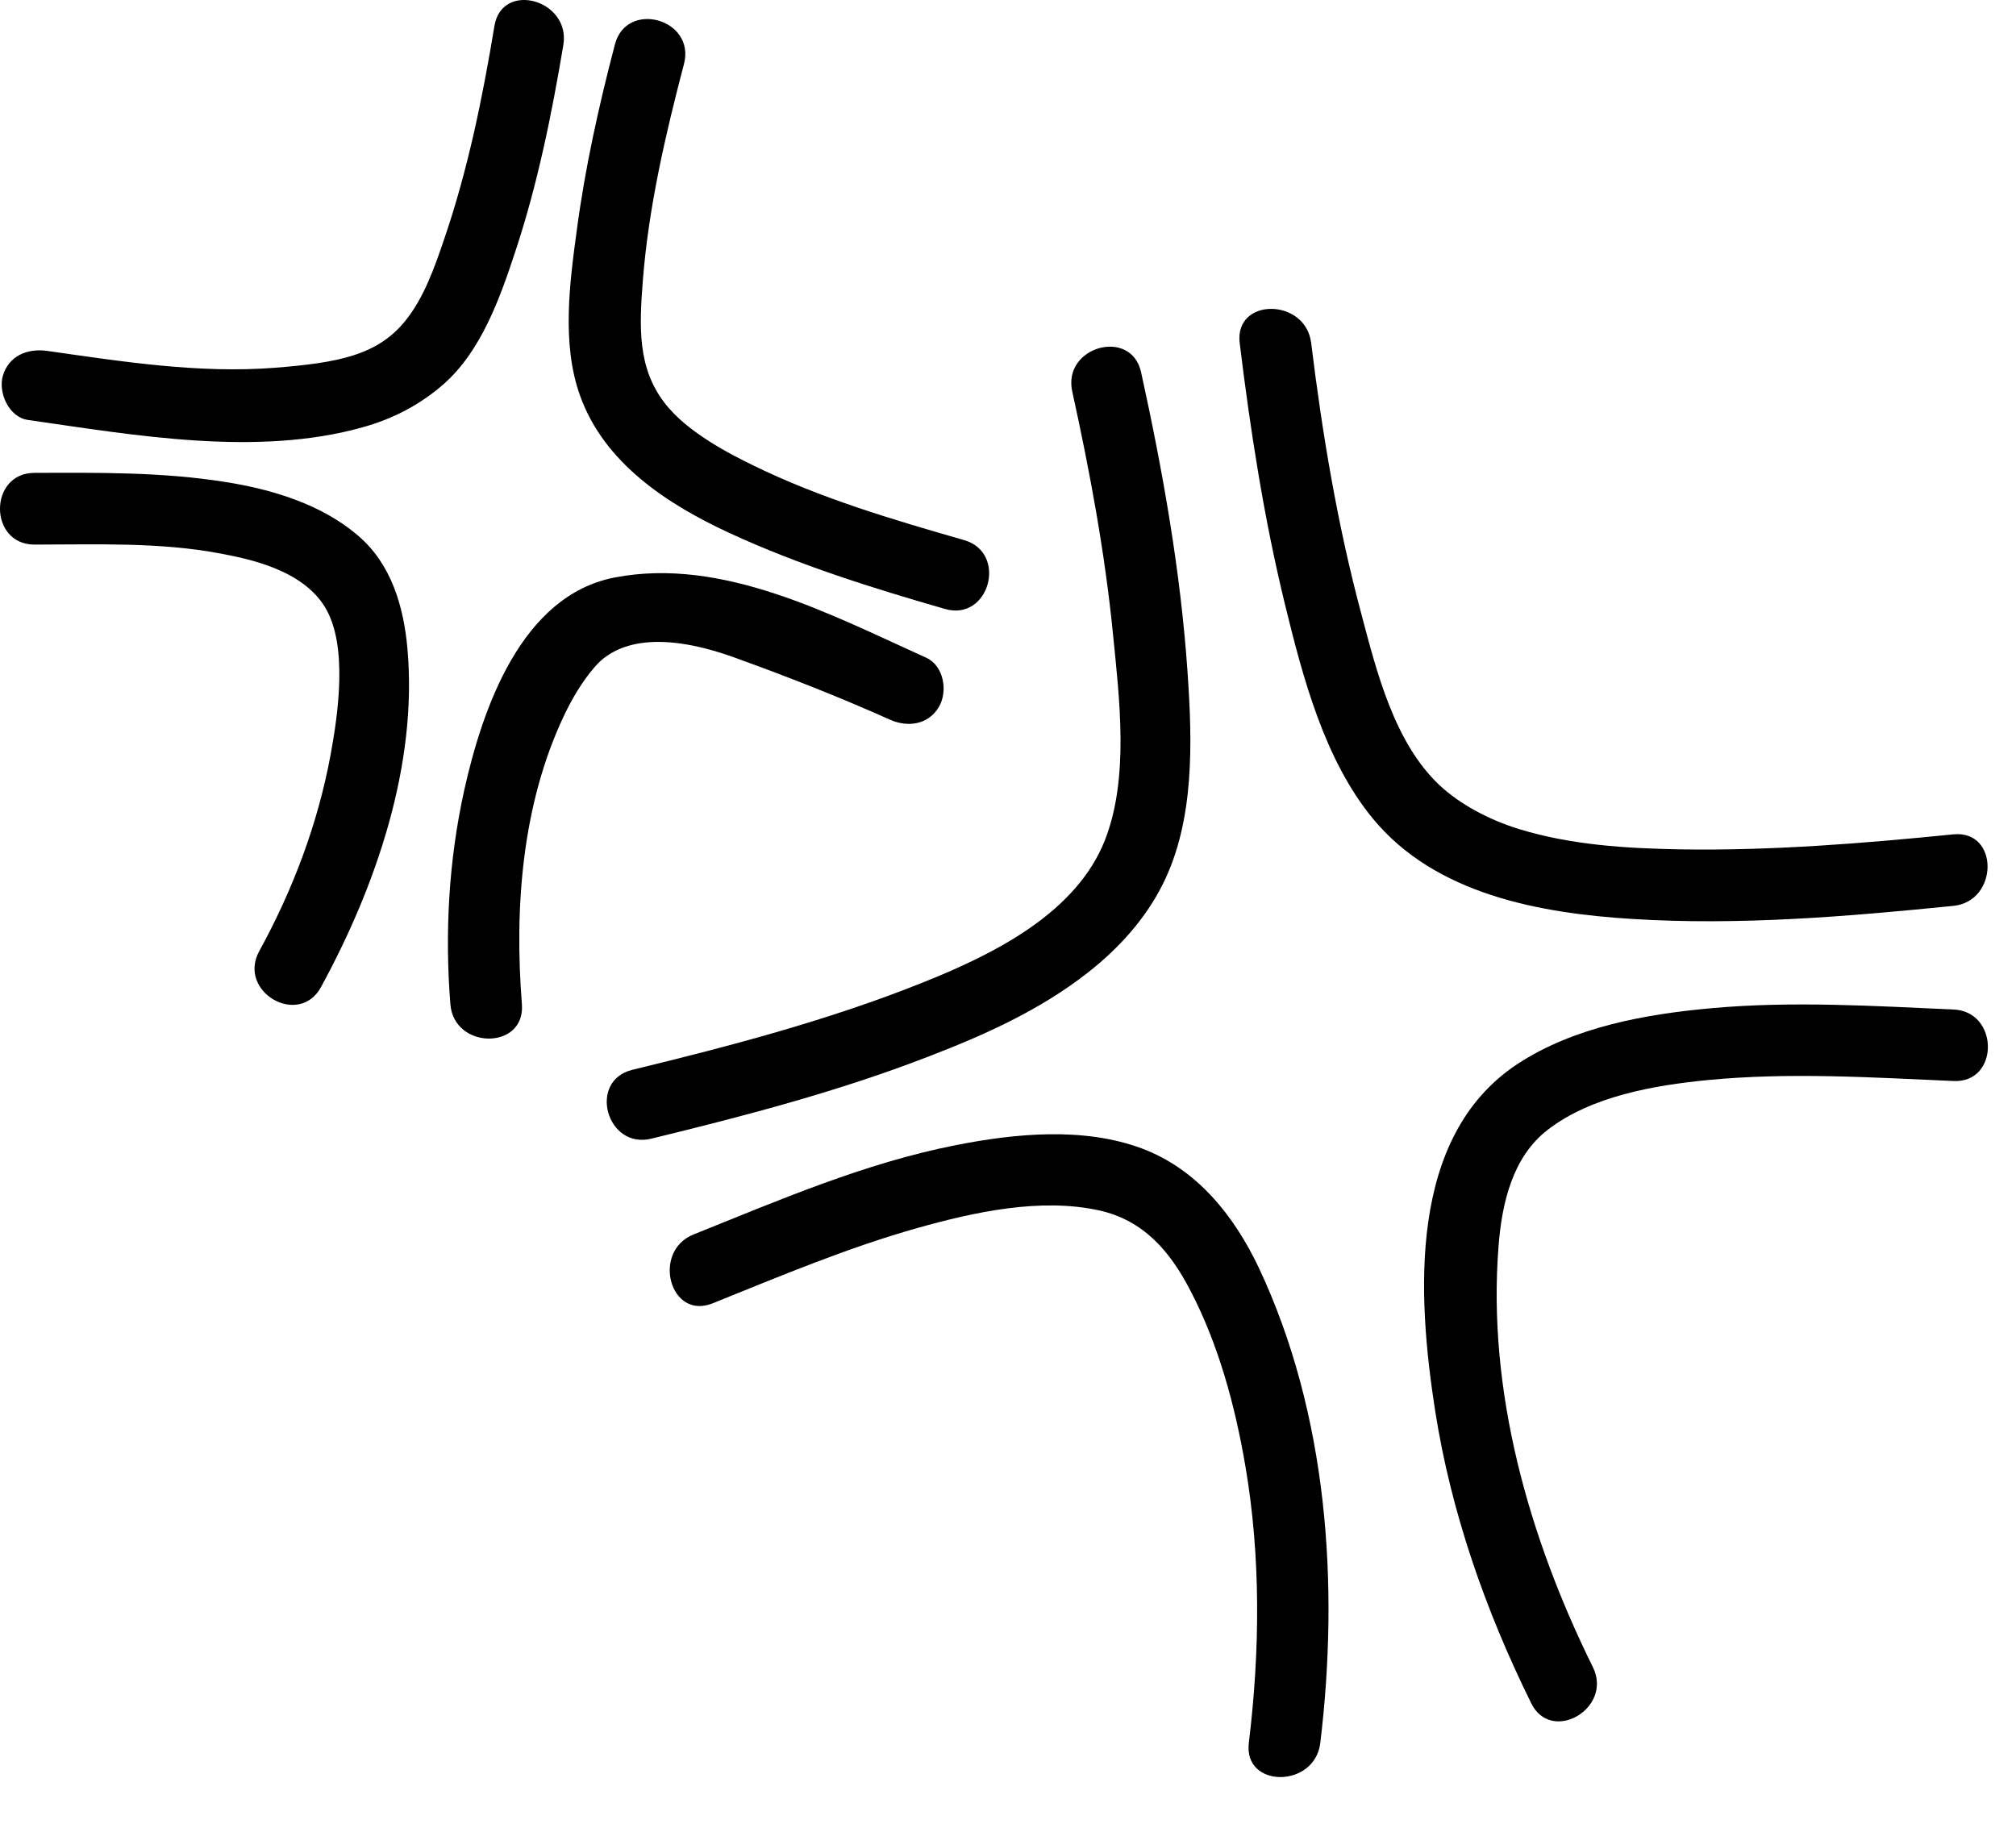
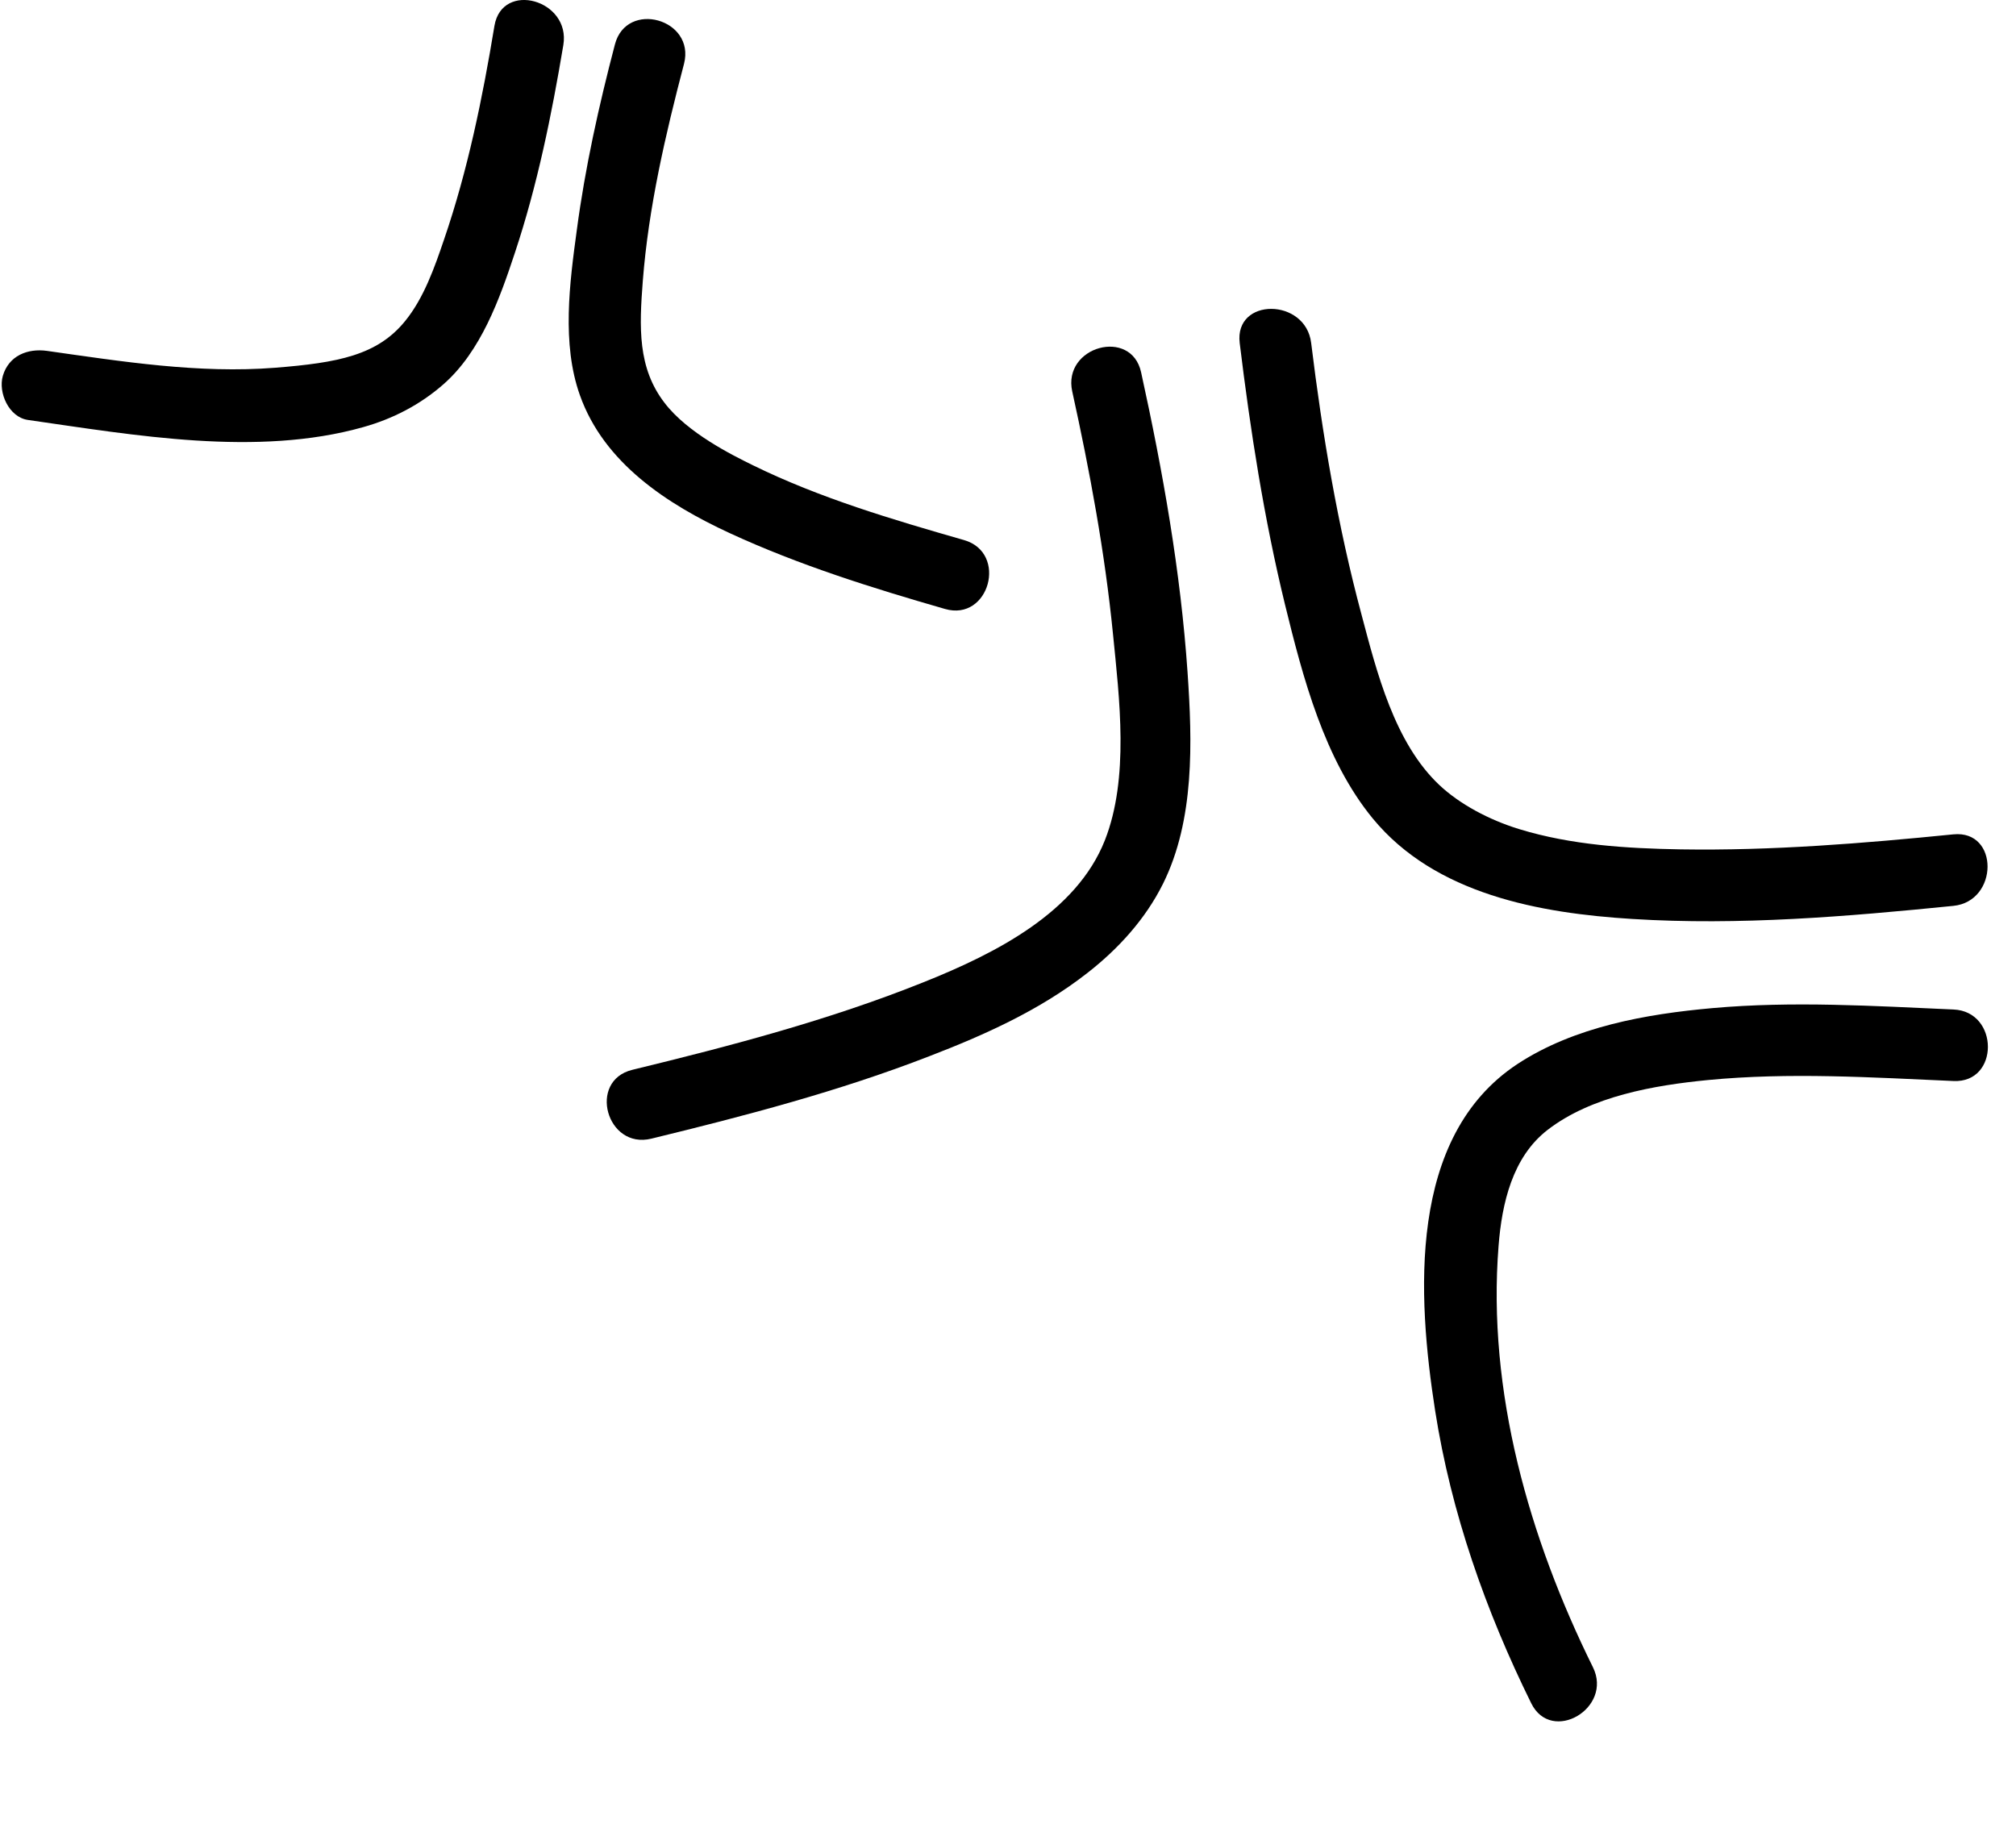
<svg xmlns="http://www.w3.org/2000/svg" width="42" height="38" viewBox="0 0 42 38" fill="none">
-   <path d="M0.719 11.346C2.01 11.346 3.331 11.291 4.607 11.535C5.138 11.639 6.3 11.852 6.781 12.667C7.248 13.456 7.044 14.871 6.891 15.705C6.627 17.15 6.106 18.53 5.401 19.816C4.939 20.66 6.225 21.41 6.687 20.566C7.829 18.471 8.703 15.948 8.489 13.521C8.41 12.632 8.152 11.743 7.447 11.148C6.692 10.507 5.679 10.199 4.716 10.045C3.39 9.832 2.055 9.847 0.714 9.852C-0.239 9.857 -0.239 11.346 0.719 11.346Z" fill="black" />
  <path d="M10.301 0.538C10.053 2.042 9.745 3.551 9.249 4.996C9.055 5.567 8.831 6.207 8.444 6.684C7.863 7.404 7.039 7.558 5.728 7.662C4.145 7.786 2.546 7.533 0.977 7.31C0.575 7.255 0.183 7.409 0.059 7.831C-0.041 8.179 0.183 8.69 0.58 8.749C2.804 9.067 5.356 9.524 7.57 8.898C8.186 8.725 8.752 8.432 9.234 8.01C10.018 7.325 10.41 6.227 10.728 5.264C11.195 3.859 11.493 2.394 11.736 0.94C11.895 -0.004 10.46 -0.406 10.301 0.538Z" fill="black" />
-   <path d="M19.298 13.704C17.317 12.811 15.053 11.599 12.809 12.031C10.858 12.404 10.049 14.767 9.671 16.465C9.349 17.924 9.264 19.434 9.383 20.923C9.458 21.872 10.947 21.881 10.873 20.923C10.714 18.918 10.873 16.763 11.747 14.916C11.921 14.548 12.134 14.191 12.392 13.893C12.77 13.451 13.594 13.084 15.302 13.699C16.404 14.097 17.481 14.519 18.544 14.995C18.911 15.159 19.343 15.1 19.561 14.727C19.75 14.405 19.666 13.873 19.298 13.704Z" fill="black" />
  <path d="M12.811 0.925C12.478 2.196 12.19 3.487 12.017 4.793C11.867 5.895 11.699 7.161 12.081 8.233C12.582 9.648 13.903 10.507 15.204 11.108C16.644 11.773 18.168 12.25 19.687 12.687C20.611 12.955 21.003 11.515 20.084 11.252C18.595 10.825 17.081 10.378 15.685 9.693C15.249 9.479 14.32 9.018 13.844 8.392C13.283 7.662 13.317 6.823 13.392 5.85C13.511 4.321 13.863 2.807 14.251 1.327C14.489 0.394 13.054 -0.004 12.811 0.925Z" fill="black" />
-   <path d="M14.846 27.154C16.251 26.588 17.651 25.997 19.111 25.585C20.308 25.248 21.683 24.95 22.899 25.218C23.818 25.421 24.374 26.062 24.801 26.891C25.387 28.013 25.729 29.284 25.943 30.53C26.27 32.437 26.25 34.398 26.017 36.314C25.903 37.263 27.392 37.258 27.506 36.314C27.904 33.013 27.66 29.463 26.226 26.414C25.709 25.327 24.94 24.359 23.788 23.927C22.576 23.475 21.151 23.614 19.915 23.858C18.019 24.23 16.231 25.004 14.449 25.719C13.57 26.072 13.957 27.512 14.846 27.154Z" fill="black" />
  <path d="M22.338 8.154C22.705 9.822 23.018 11.505 23.187 13.208C23.321 14.558 23.529 16.207 23.018 17.507C22.427 19.002 20.764 19.856 19.235 20.466C17.279 21.251 15.218 21.792 13.173 22.289C12.239 22.517 12.637 23.952 13.57 23.723C15.526 23.247 17.482 22.735 19.359 22.006C20.521 21.559 21.668 21.042 22.651 20.273C23.296 19.771 23.862 19.151 24.23 18.411C24.89 17.08 24.84 15.457 24.741 14.012C24.597 11.907 24.225 9.812 23.773 7.756C23.569 6.823 22.134 7.215 22.338 8.154Z" fill="black" />
  <path d="M40.698 21.032C39.025 20.958 37.346 20.854 35.678 21.003C34.293 21.127 32.799 21.39 31.612 22.169C29.318 23.684 29.527 27.005 29.899 29.393C30.232 31.518 30.952 33.564 31.9 35.485C32.322 36.344 33.608 35.589 33.186 34.735C31.855 32.044 30.981 28.986 31.22 25.958C31.289 25.074 31.508 24.106 32.242 23.54C33.156 22.835 34.467 22.611 35.579 22.502C37.282 22.338 38.99 22.447 40.698 22.522C41.656 22.567 41.651 21.072 40.698 21.032Z" fill="black" />
  <path d="M25.827 7.146C26.05 8.973 26.333 10.8 26.77 12.592C27.142 14.111 27.589 15.824 28.602 17.056C29.903 18.634 32.077 19.027 34.009 19.146C36.233 19.285 38.482 19.096 40.696 18.873C41.639 18.778 41.65 17.289 40.696 17.383C38.81 17.572 36.913 17.726 35.016 17.696C33.885 17.676 32.738 17.607 31.65 17.274C31.02 17.081 30.409 16.753 29.987 16.356C29.049 15.472 28.681 13.997 28.364 12.801C27.867 10.949 27.549 9.047 27.316 7.146C27.202 6.203 25.712 6.193 25.827 7.146Z" fill="black" />
</svg>